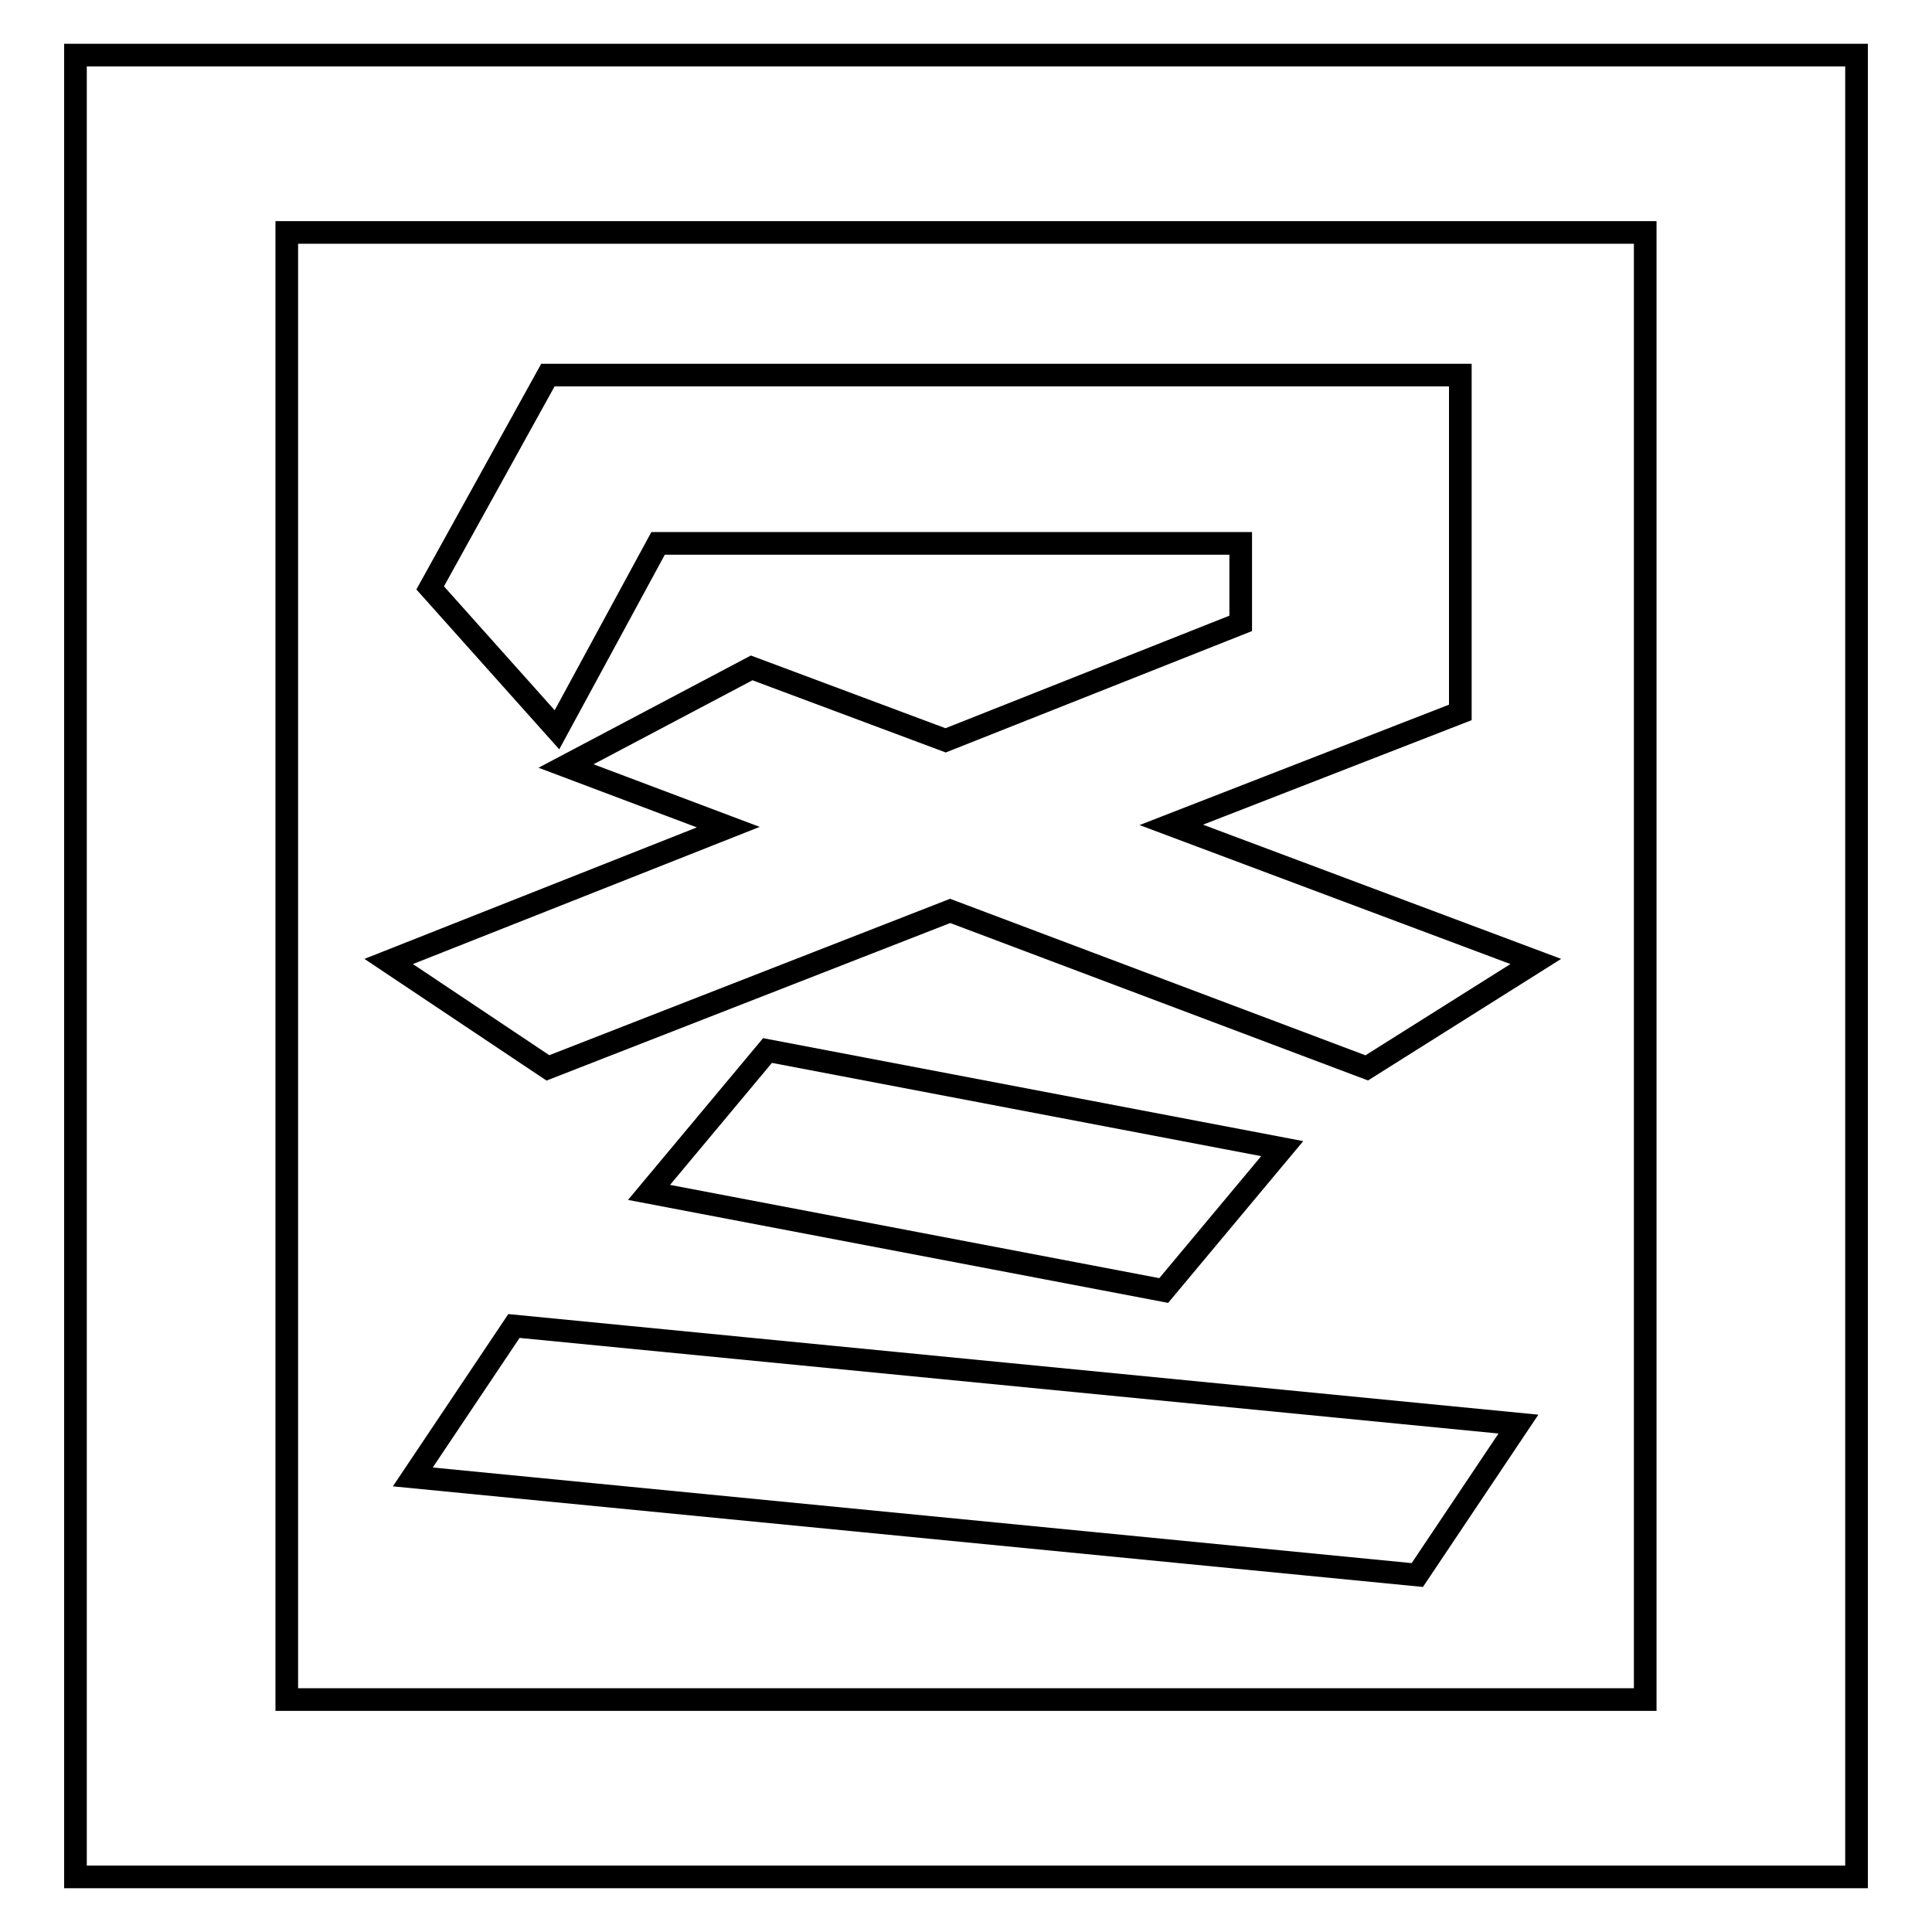
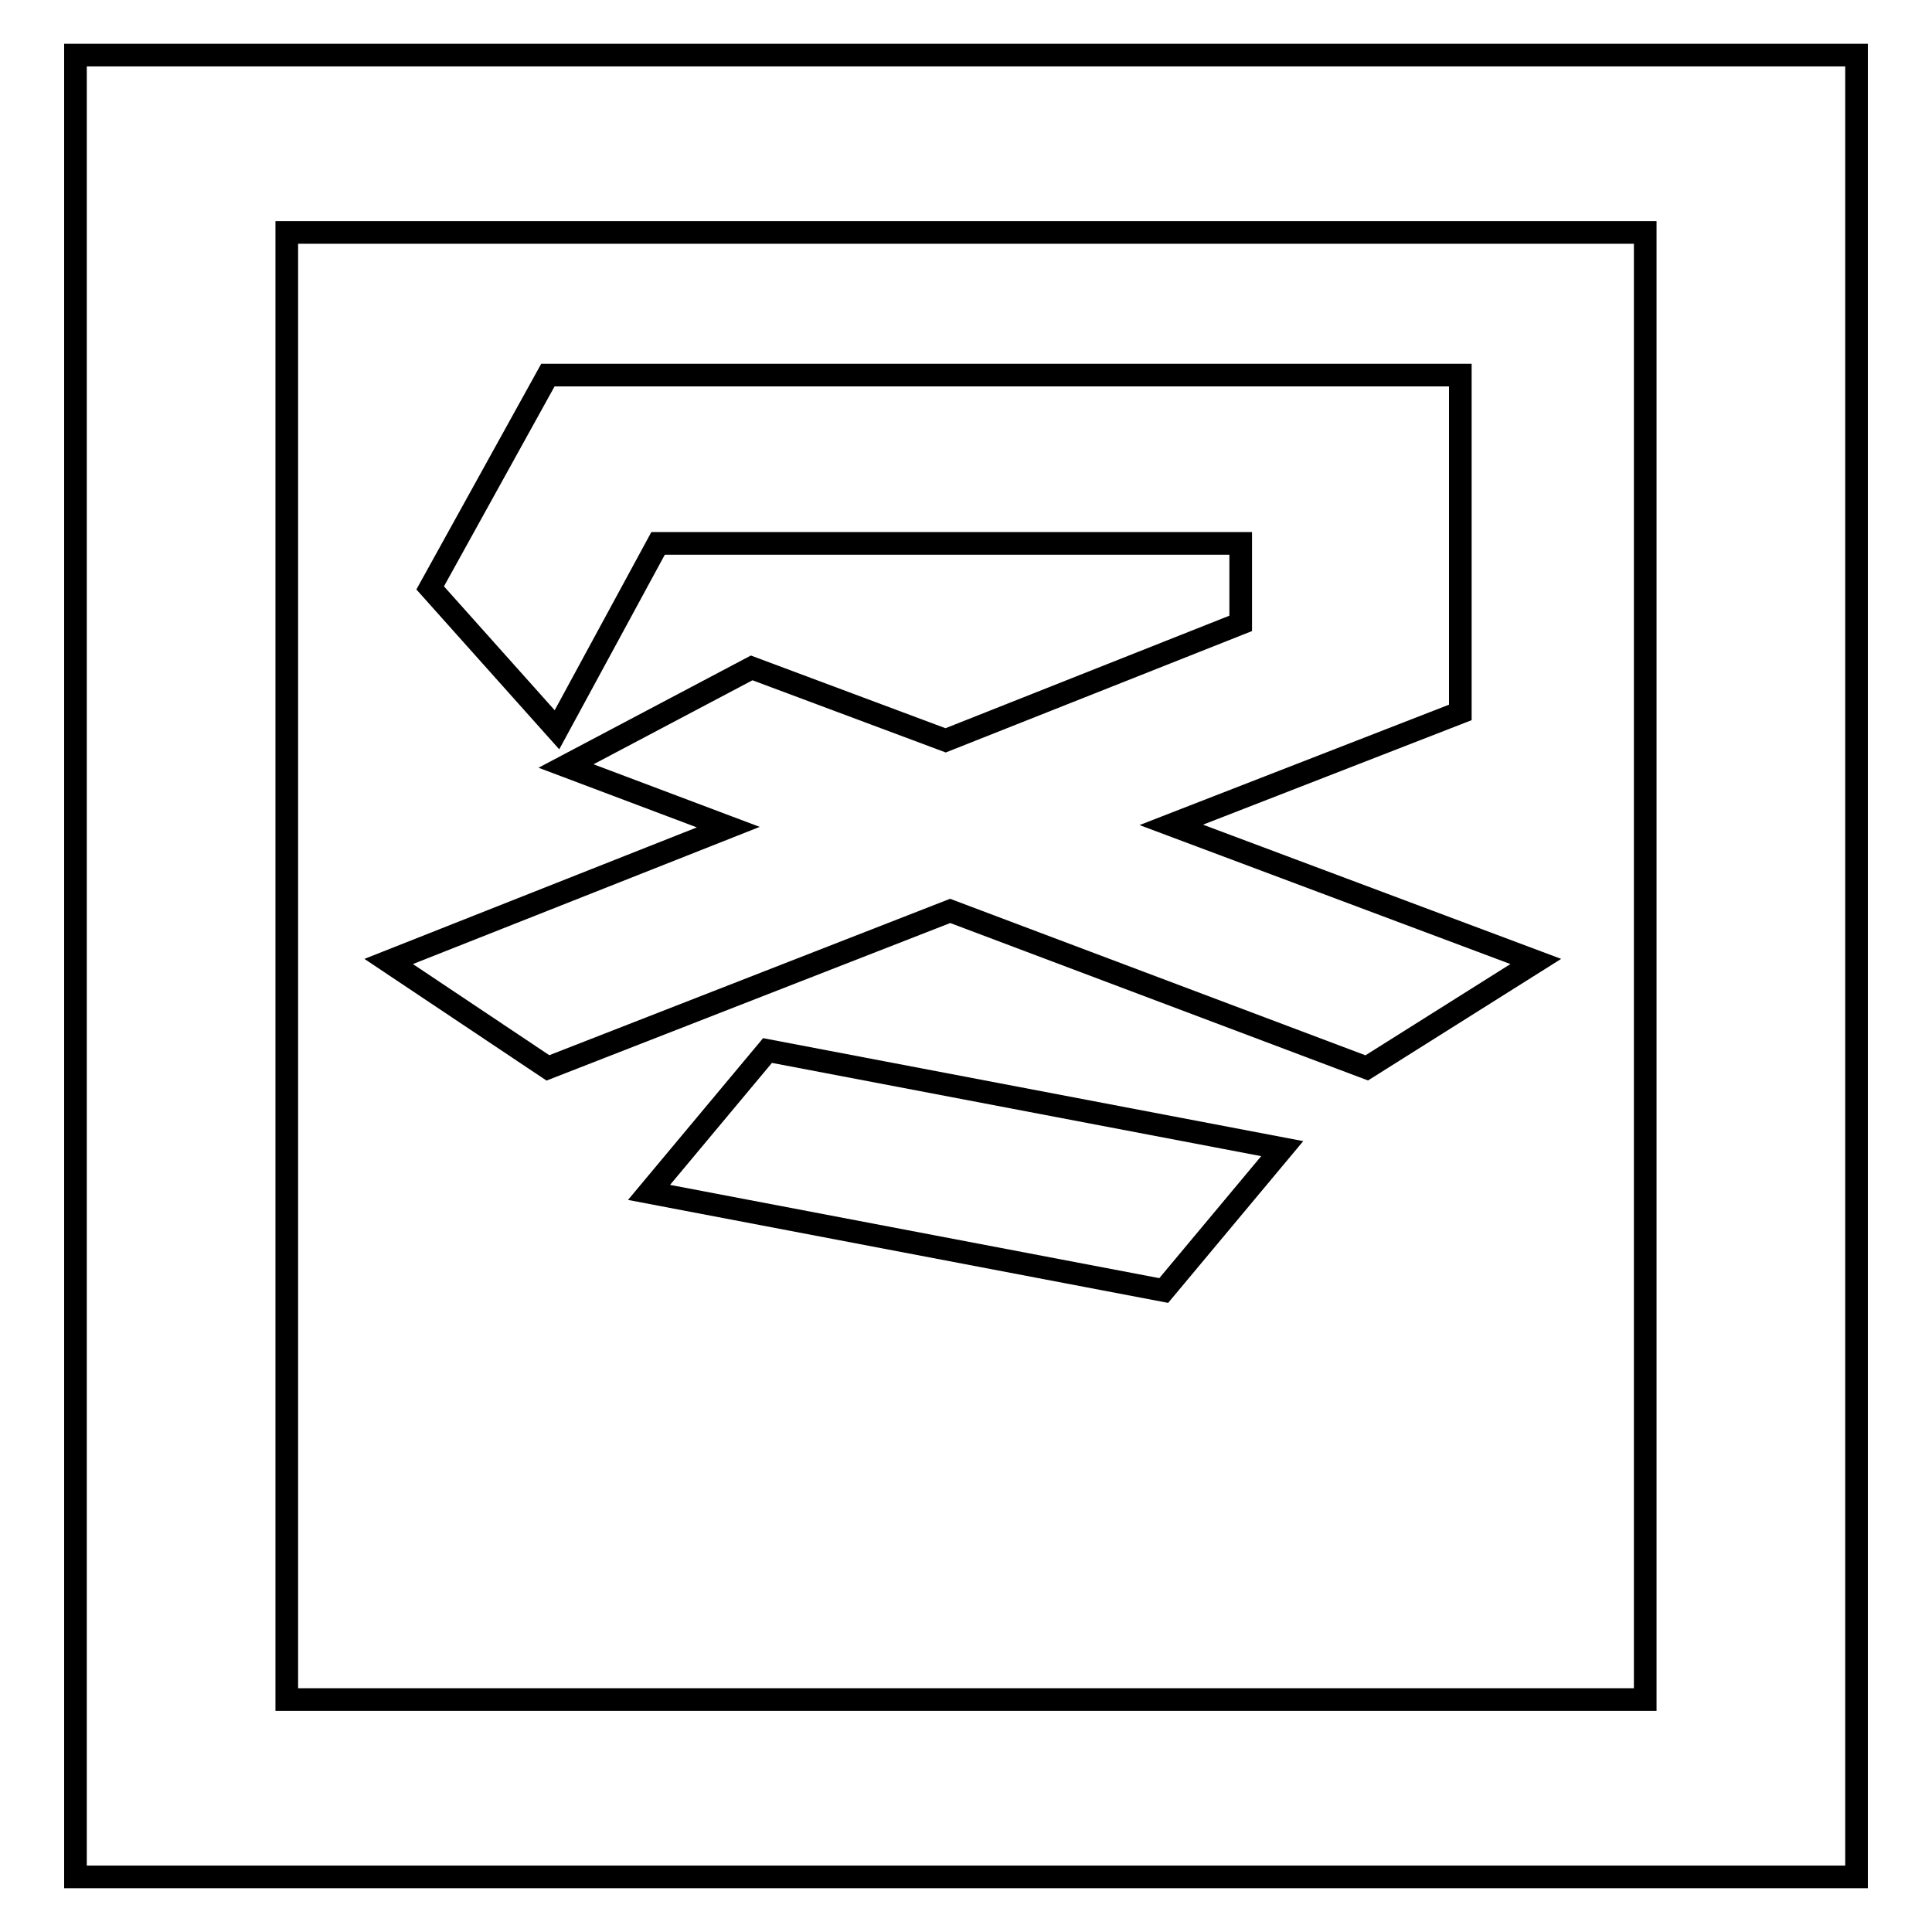
<svg xmlns="http://www.w3.org/2000/svg" version="1.1" x="0px" y="0px" viewBox="0 0 256 256" enable-background="new 0 0 256 256" xml:space="preserve">
  <g>
    <g>
      <path stroke-width="3" fill-opacity="0" stroke="#000000" d="M101.7,139.2L86,158l68.2,13l15.7-18.8L101.7,139.2z" />
-       <path stroke-width="3" fill-opacity="0" stroke="#000000" d="M54.7,195.7l133.1,13l13.4-20l-133.1-13L54.7,195.7z" />
      <path stroke-width="3" fill-opacity="0" stroke="#000000" d="M72.6,141.5l53.3-20.8l55.2,20.8l22.4-14.1l-48.3-18.1l38.3-14.9V49.7H72.6L57,77.9l16.8,18.8l13.4-24.7h77.2v10.6l-39.1,15.5l-25.7-9.6l-24.6,13l21.5,8.1l-45,17.8L72.6,141.5z" />
      <path stroke-width="3" fill-opacity="0" stroke="#000000" d="M10,7.3v241.4h236V7.3H10z M218,225.2H38V30.8H218L218,225.2L218,225.2z" />
    </g>
  </g>
</svg>